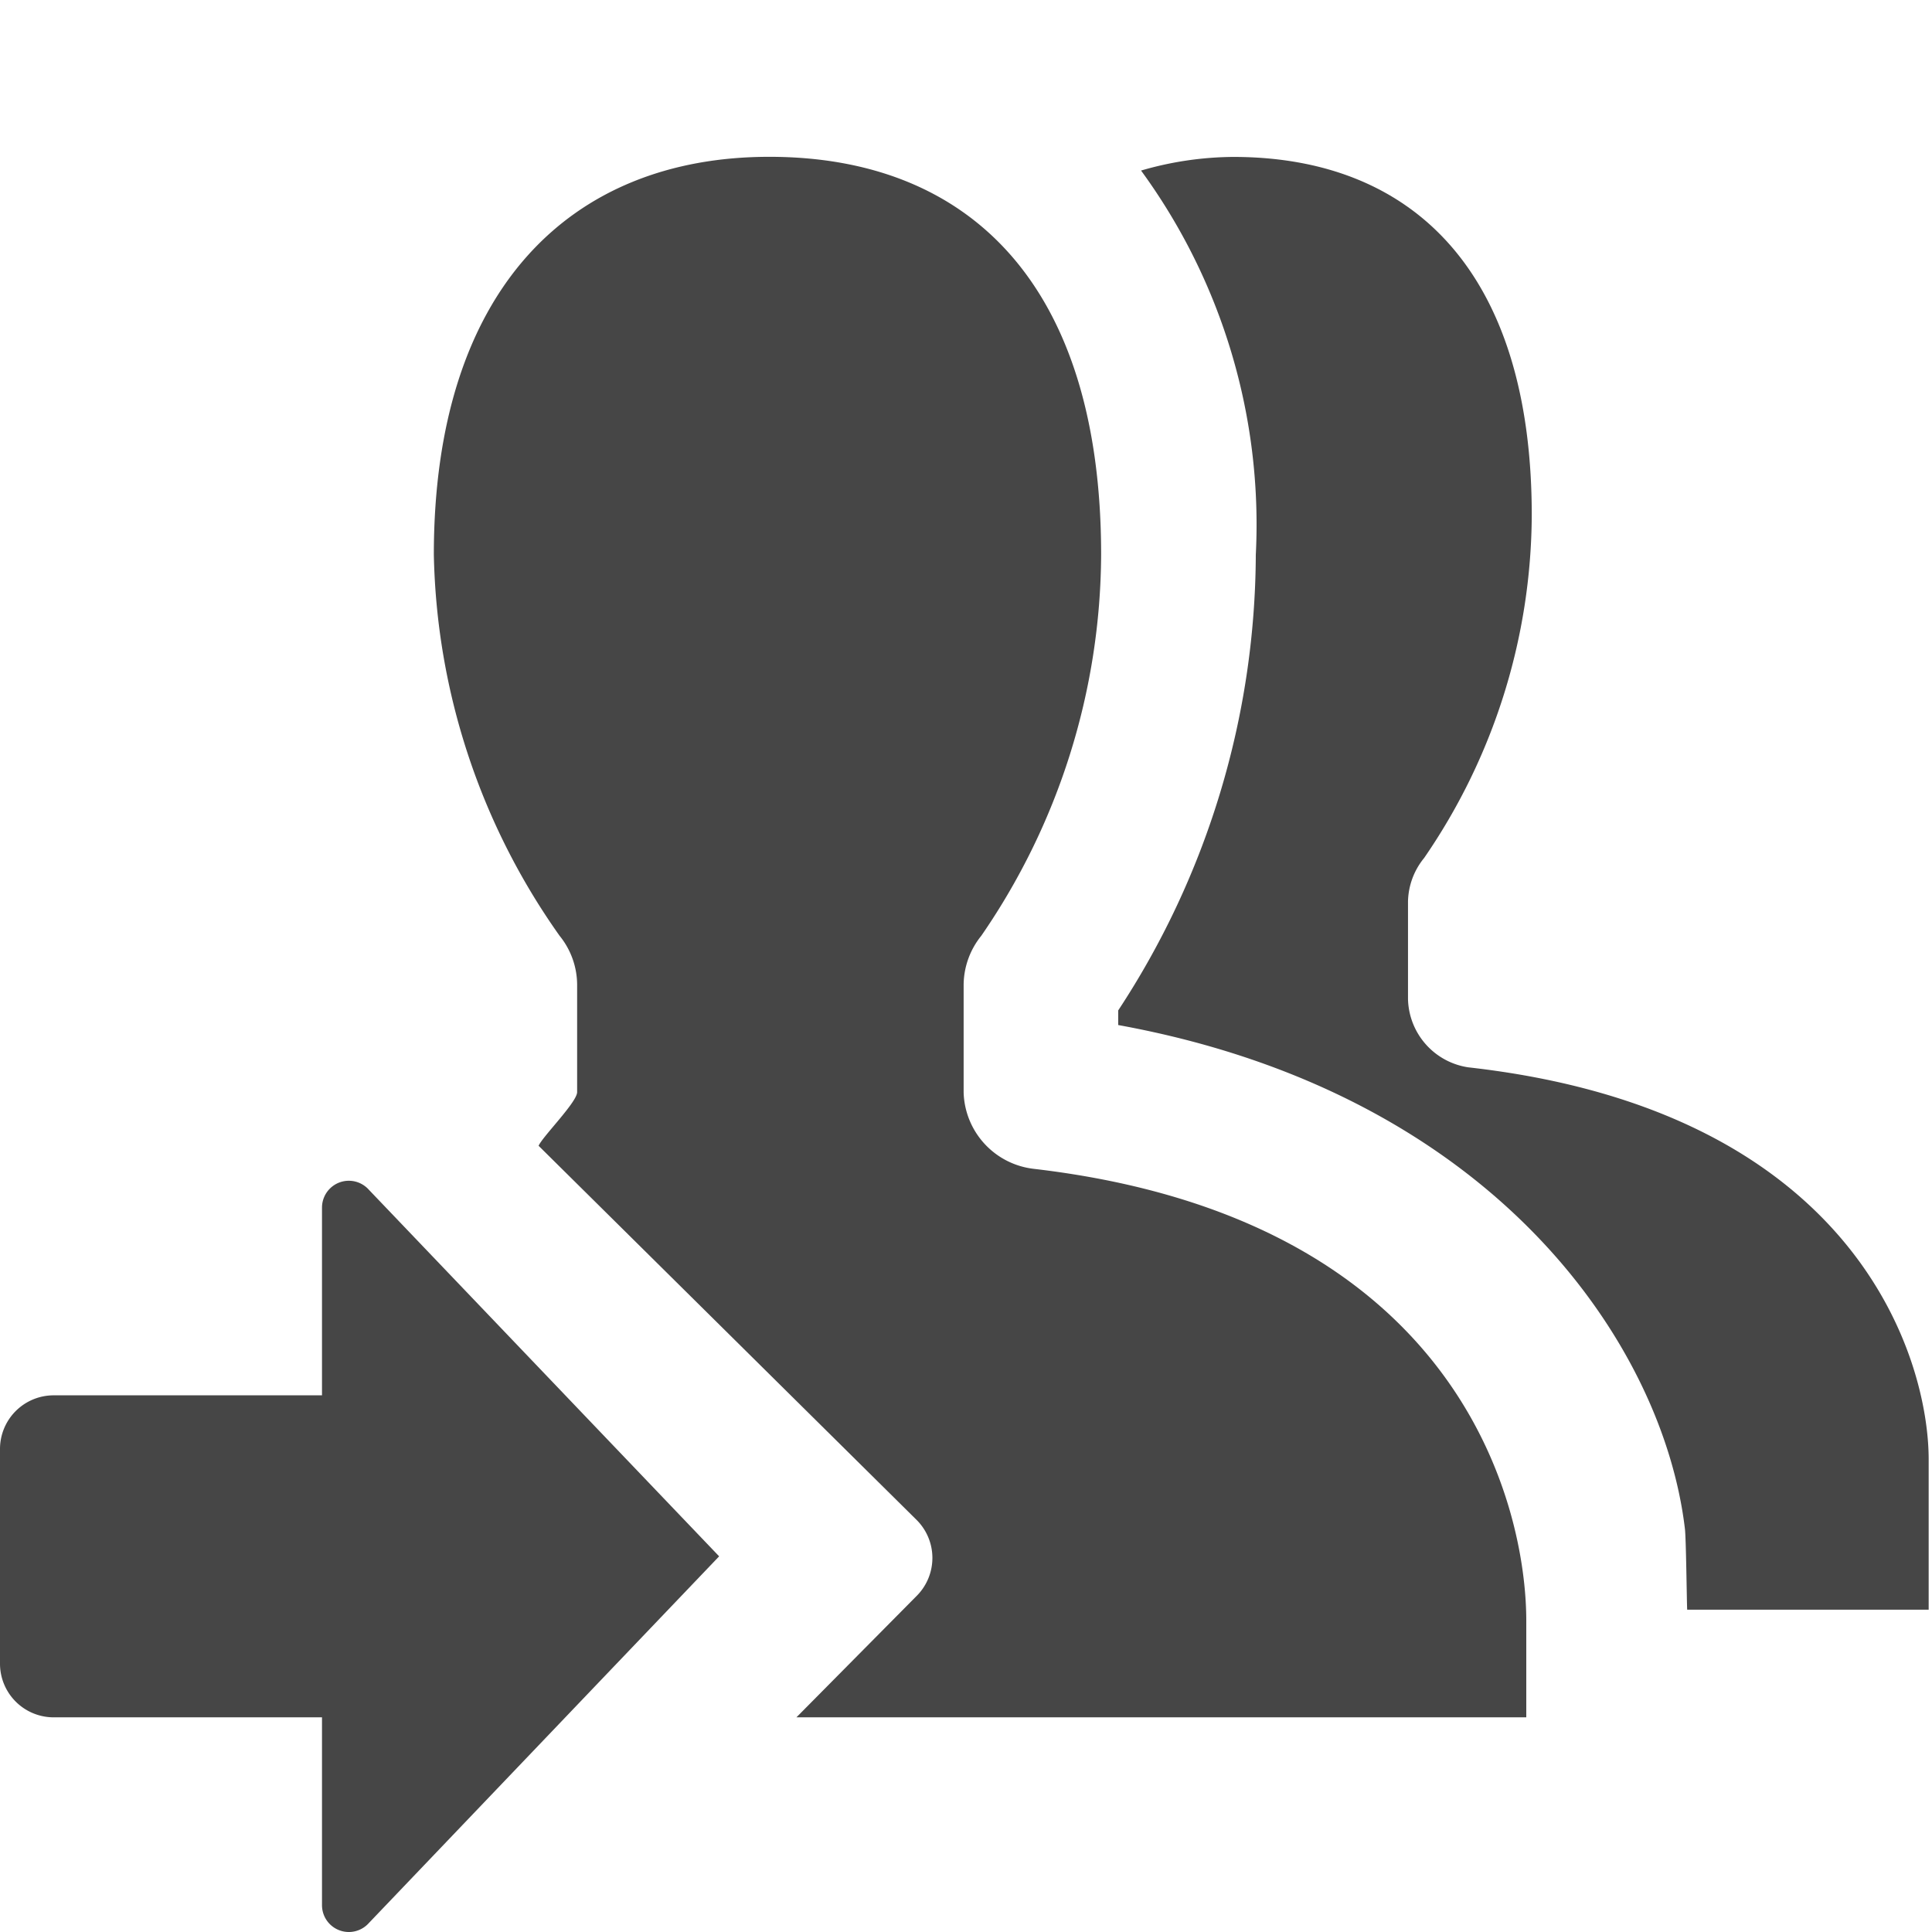
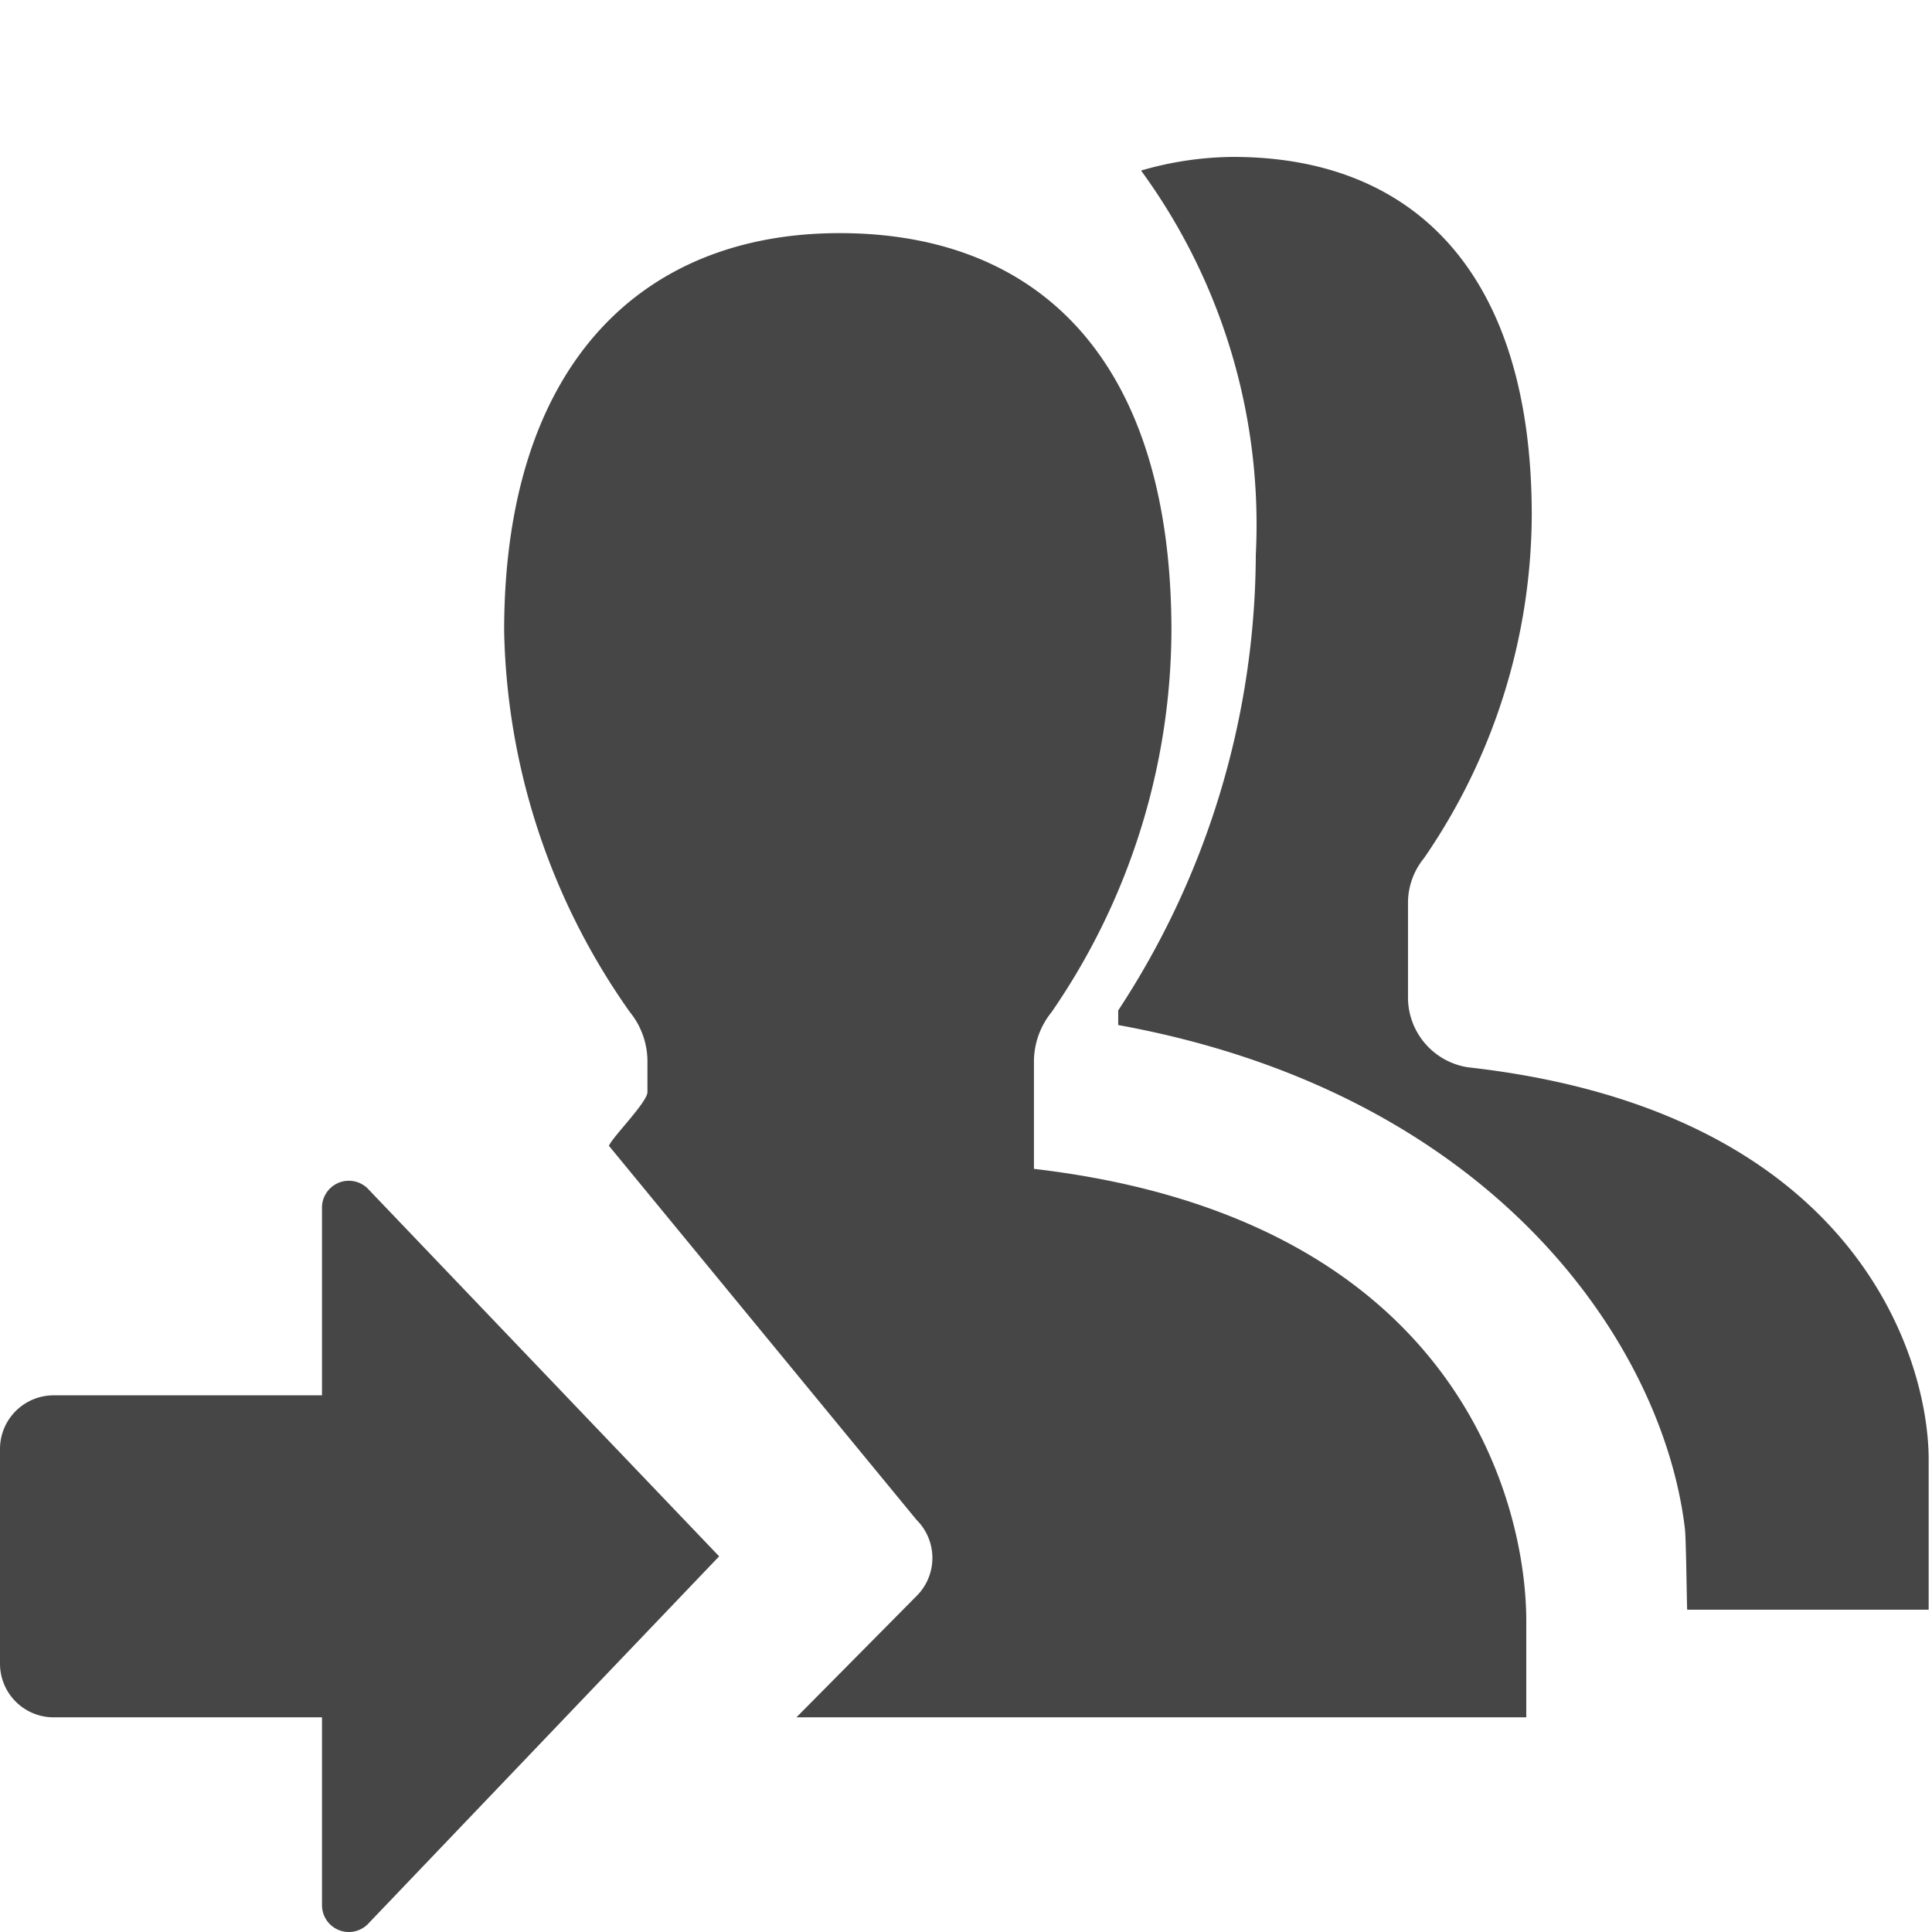
<svg xmlns="http://www.w3.org/2000/svg" height="18" viewBox="0 0 18 18" width="18">
  <defs>
    <style>
      .fill {
        fill: #464646;
      }
    </style>
  </defs>
  <title>S Delegate 18 N</title>
-   <rect id="Canvas" fill="#ff13dc" opacity="0" width="18" height="18" />
  <path class="fill" d="M13.679,9.944a.659.659,0,0,1-.561-.637V8.4a.661.661,0,0,1,.15-.406A5.671,5.671,0,0,0,14.271,4.8c0-2.268-1.108-3.338-2.781-3.338a3.131,3.131,0,0,0-.859.127,5.59,5.59,0,0,1,1.069,3.58A7.773,7.773,0,0,1,10.418,9.414V9.55c3.513.639,5.079,2.989,5.28,4.694.011.086.017.671.021.753h2.25V13.6C17.97,12.661,17.3,10.35,13.679,9.944Z" />
-   <path class="fill" d="M9.633,10.89a.738.738,0,0,1-.655-.711v-1.01a.736.736,0,0,1,.164-.45,6.303,6.303,0,0,0,1.117-3.55c0-2.52-1.231-3.708-3.091-3.708s-3.126,1.243-3.126,3.708a6.35,6.35,0,0,0,1.172,3.55.728.728,0,0,1,.163.45V10.175c0,.093-.323.415-.359.5L8.539,14.16a.5.5,0,0,1,.003.707l-0.0 0L7.42,16h6.8v-.9C14.22,14.059,13.627,11.357,9.633,10.89Z" />
+   <path class="fill" d="M9.633,10.89v-1.01a.736.736,0,0,1,.164-.45,6.303,6.303,0,0,0,1.117-3.55c0-2.52-1.231-3.708-3.091-3.708s-3.126,1.243-3.126,3.708a6.35,6.35,0,0,0,1.172,3.55.728.728,0,0,1,.163.45V10.175c0,.093-.323.415-.359.5L8.539,14.16a.5.5,0,0,1,.003.707l-0.0 0L7.42,16h6.8v-.9C14.22,14.059,13.627,11.357,9.633,10.89Z" />
  <path class="fill" d="M3.437,11.085A.25.25,0,0,0,3,11.25V13H.5a.5.5,0,0,0-.5.5v2a.5.5,0,0,0,.5.5H3v1.75a.25.25,0,0,0,.437.166L6.7,14.5Z" />
</svg>